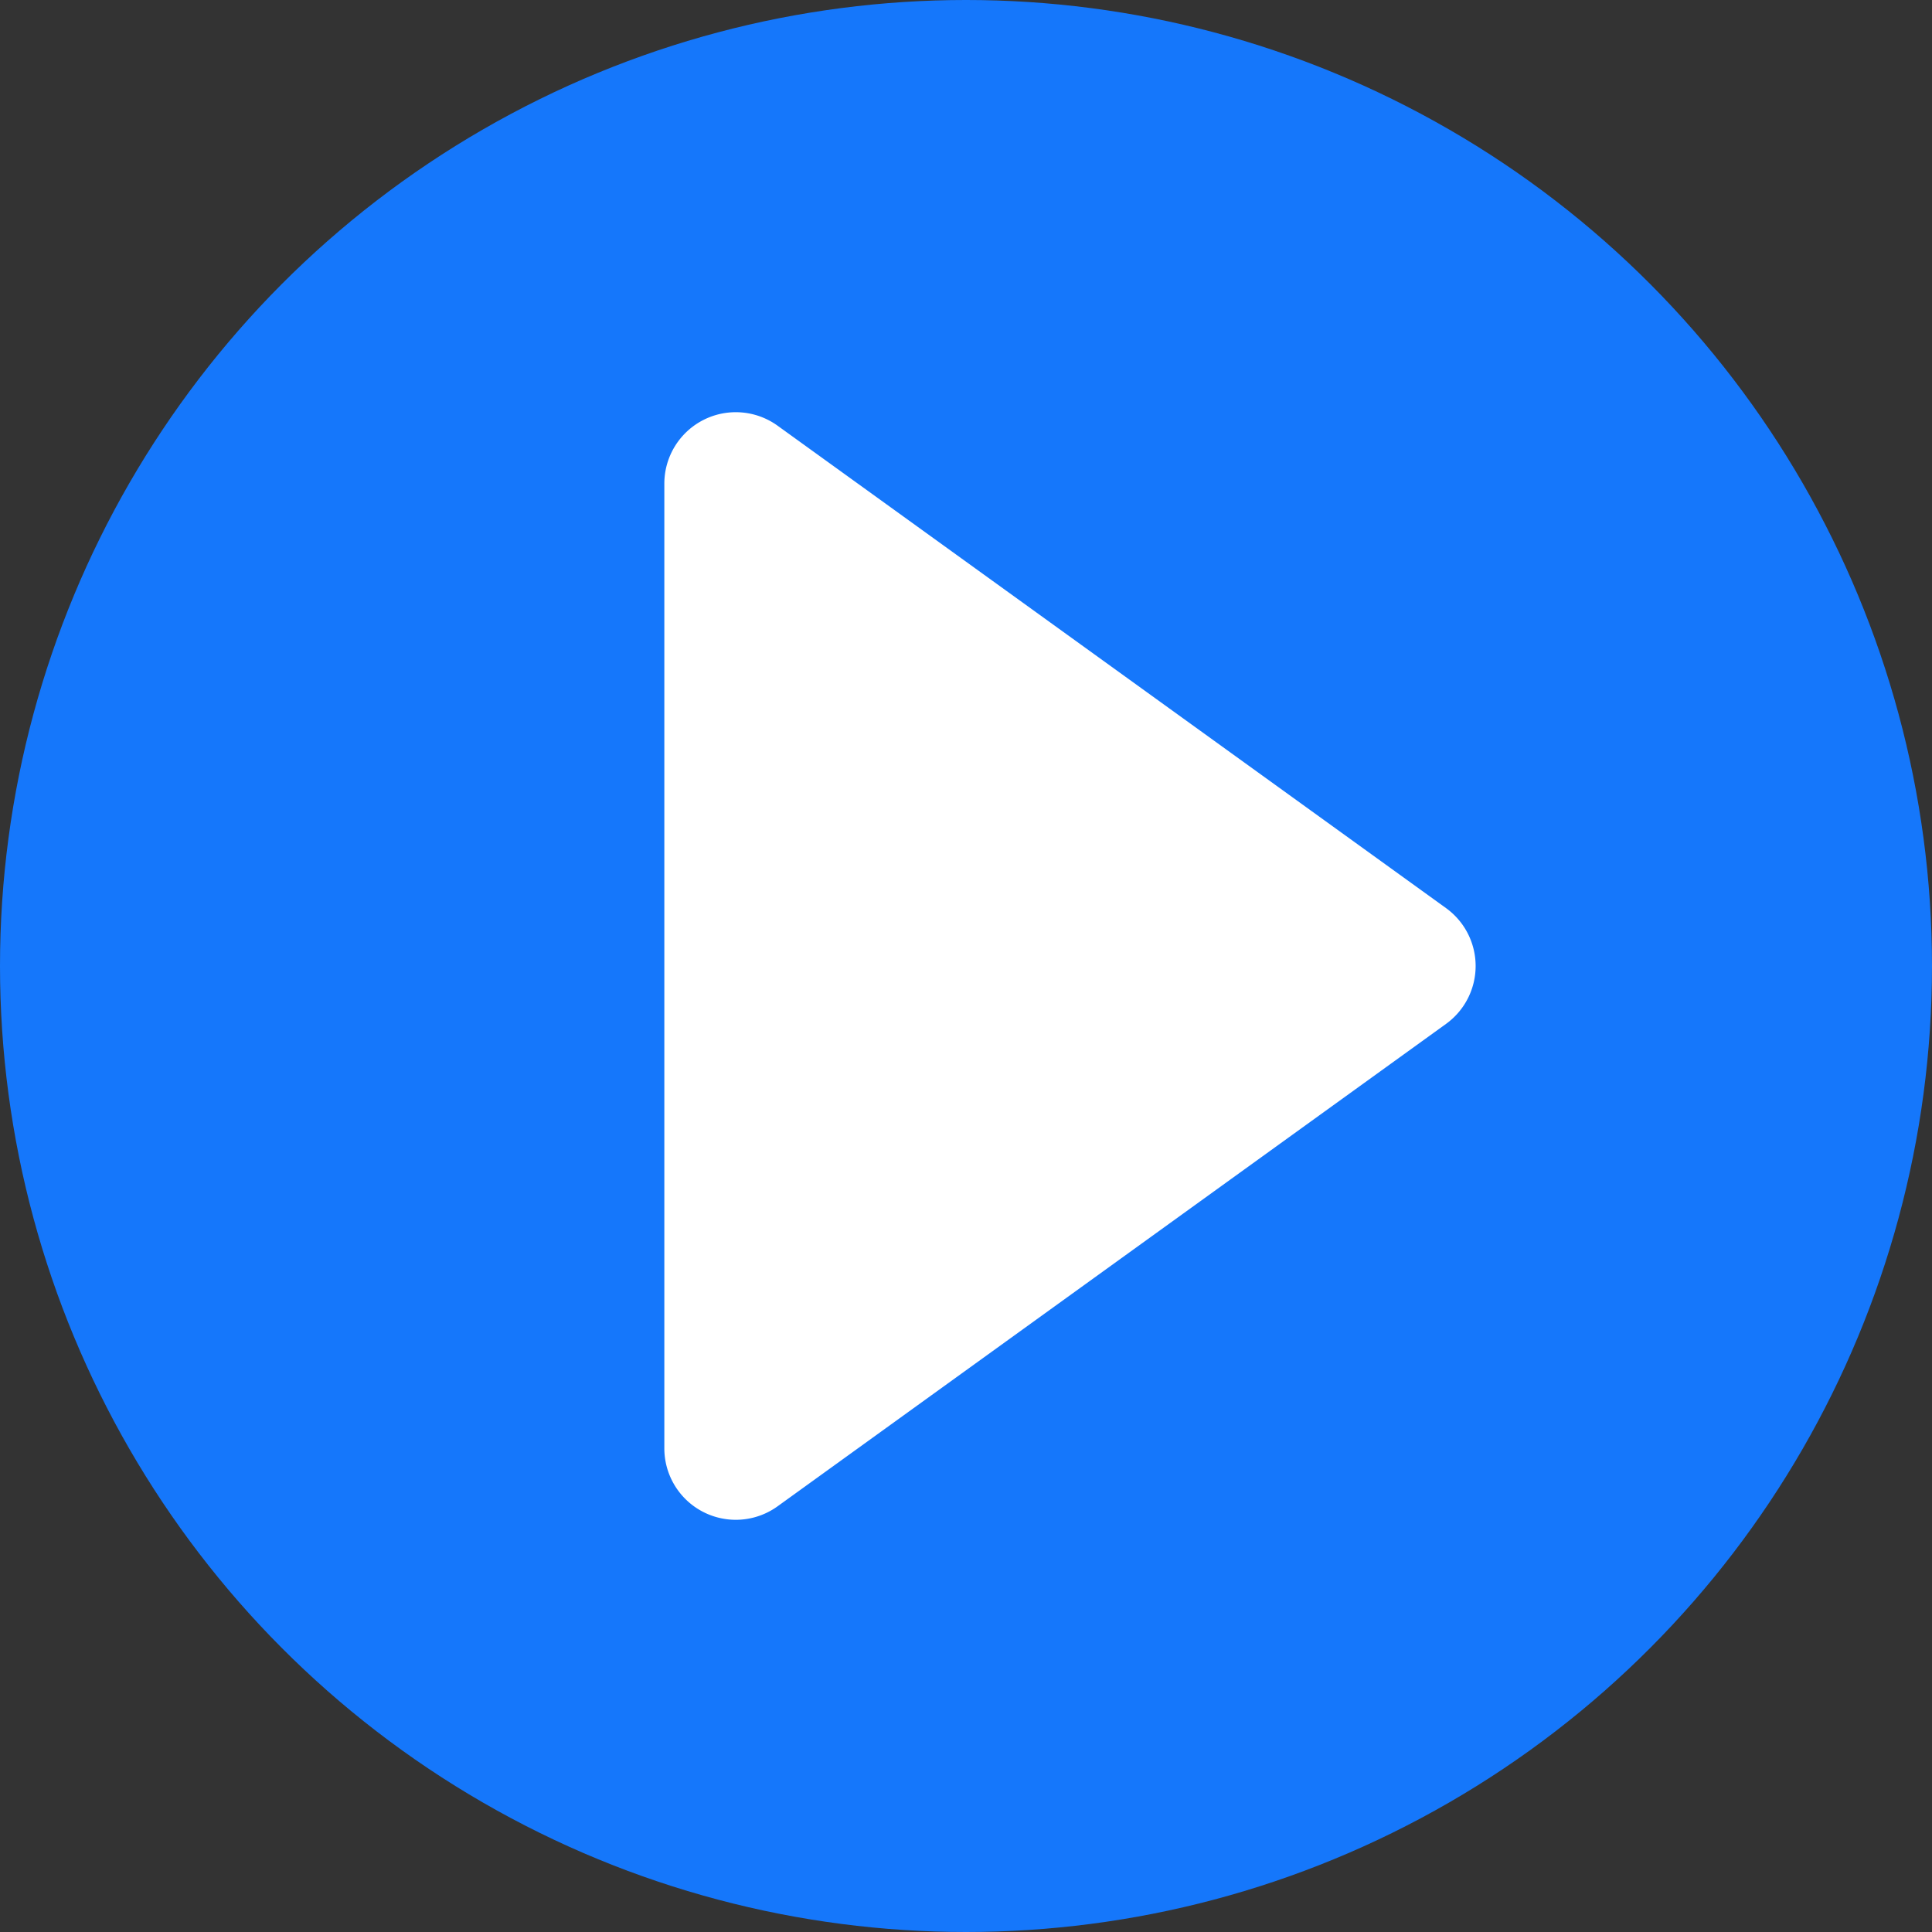
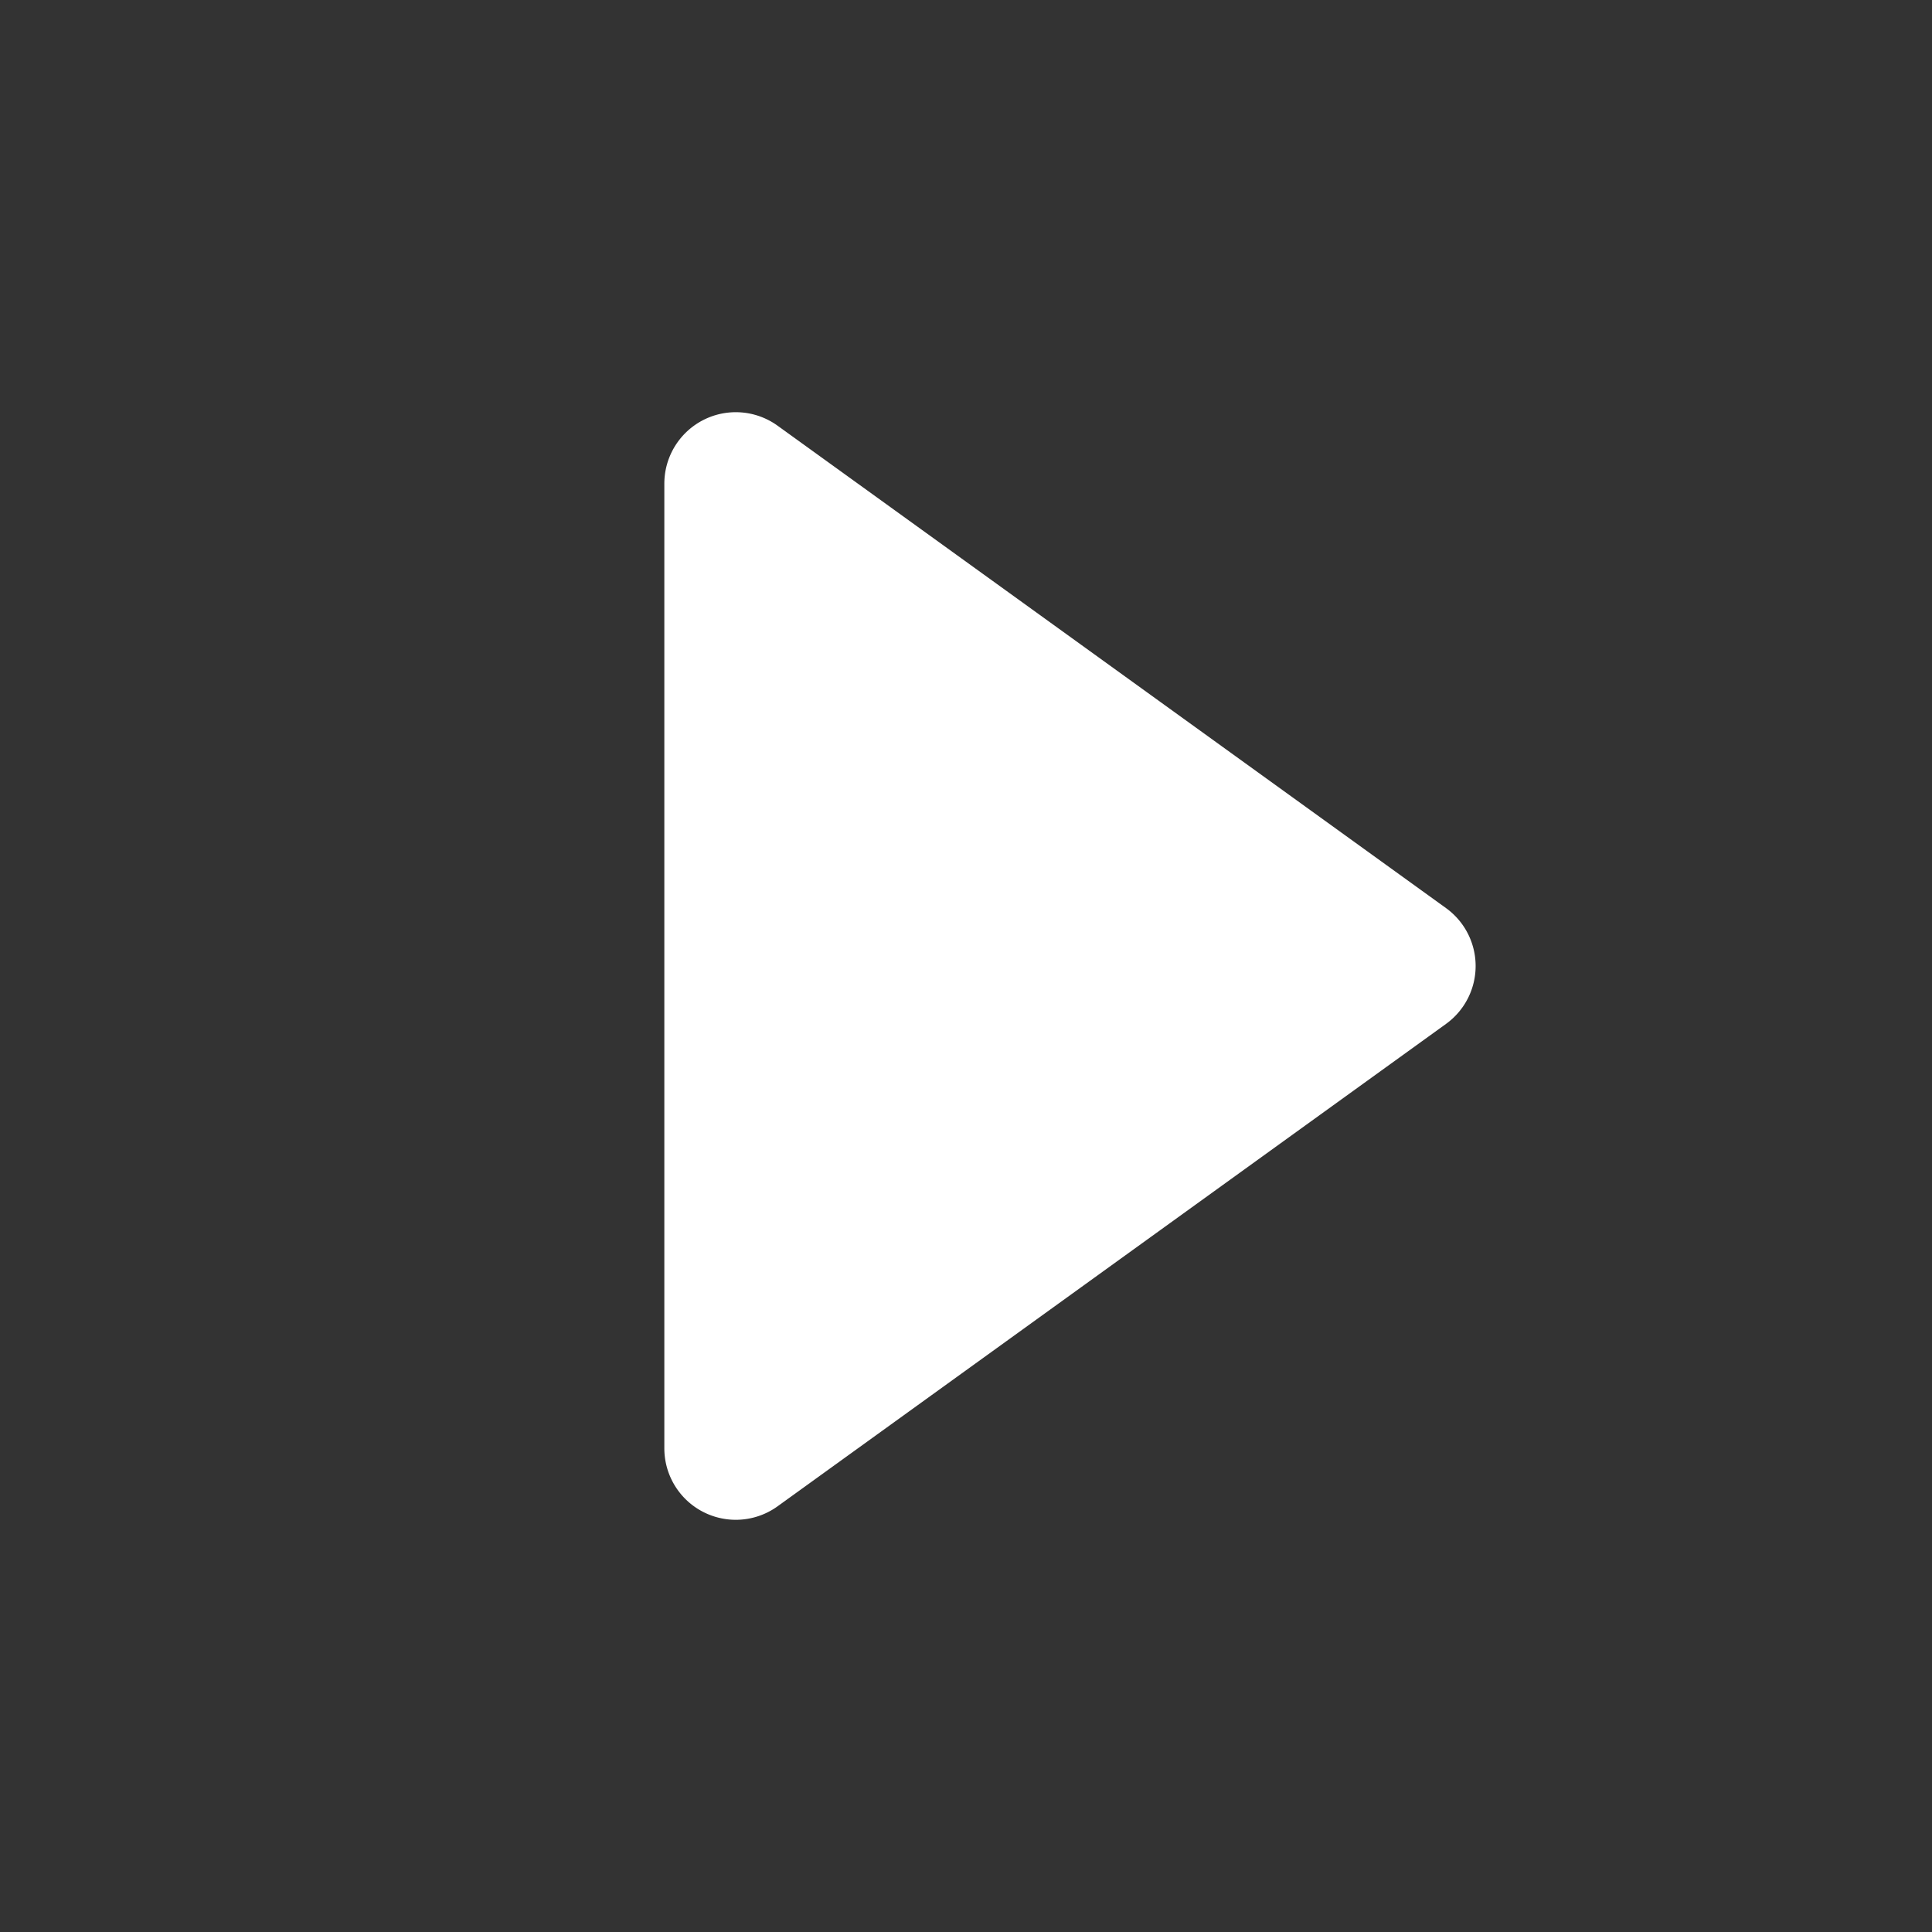
<svg xmlns="http://www.w3.org/2000/svg" width="57" height="57">
  <rect width="100%" height="100%" fill="#333333" stroke="none" />
  <g data-name="Play Button">
    <g data-name="Group 3785">
-       <circle data-name="Ellipse 348" cx="28.5" cy="28.5" r="28.5" fill="#1577fb" />
      <path data-name="Path 5630" d="m22.946 12.563 19.715 14.228a2.107 2.107 0 0 1 0 3.418L22.946 44.437a2.108 2.108 0 0 1-3.346-1.709V14.272a2.108 2.108 0 0 1 3.346-1.709z" fill="#fff" />
    </g>
  </g>
</svg>